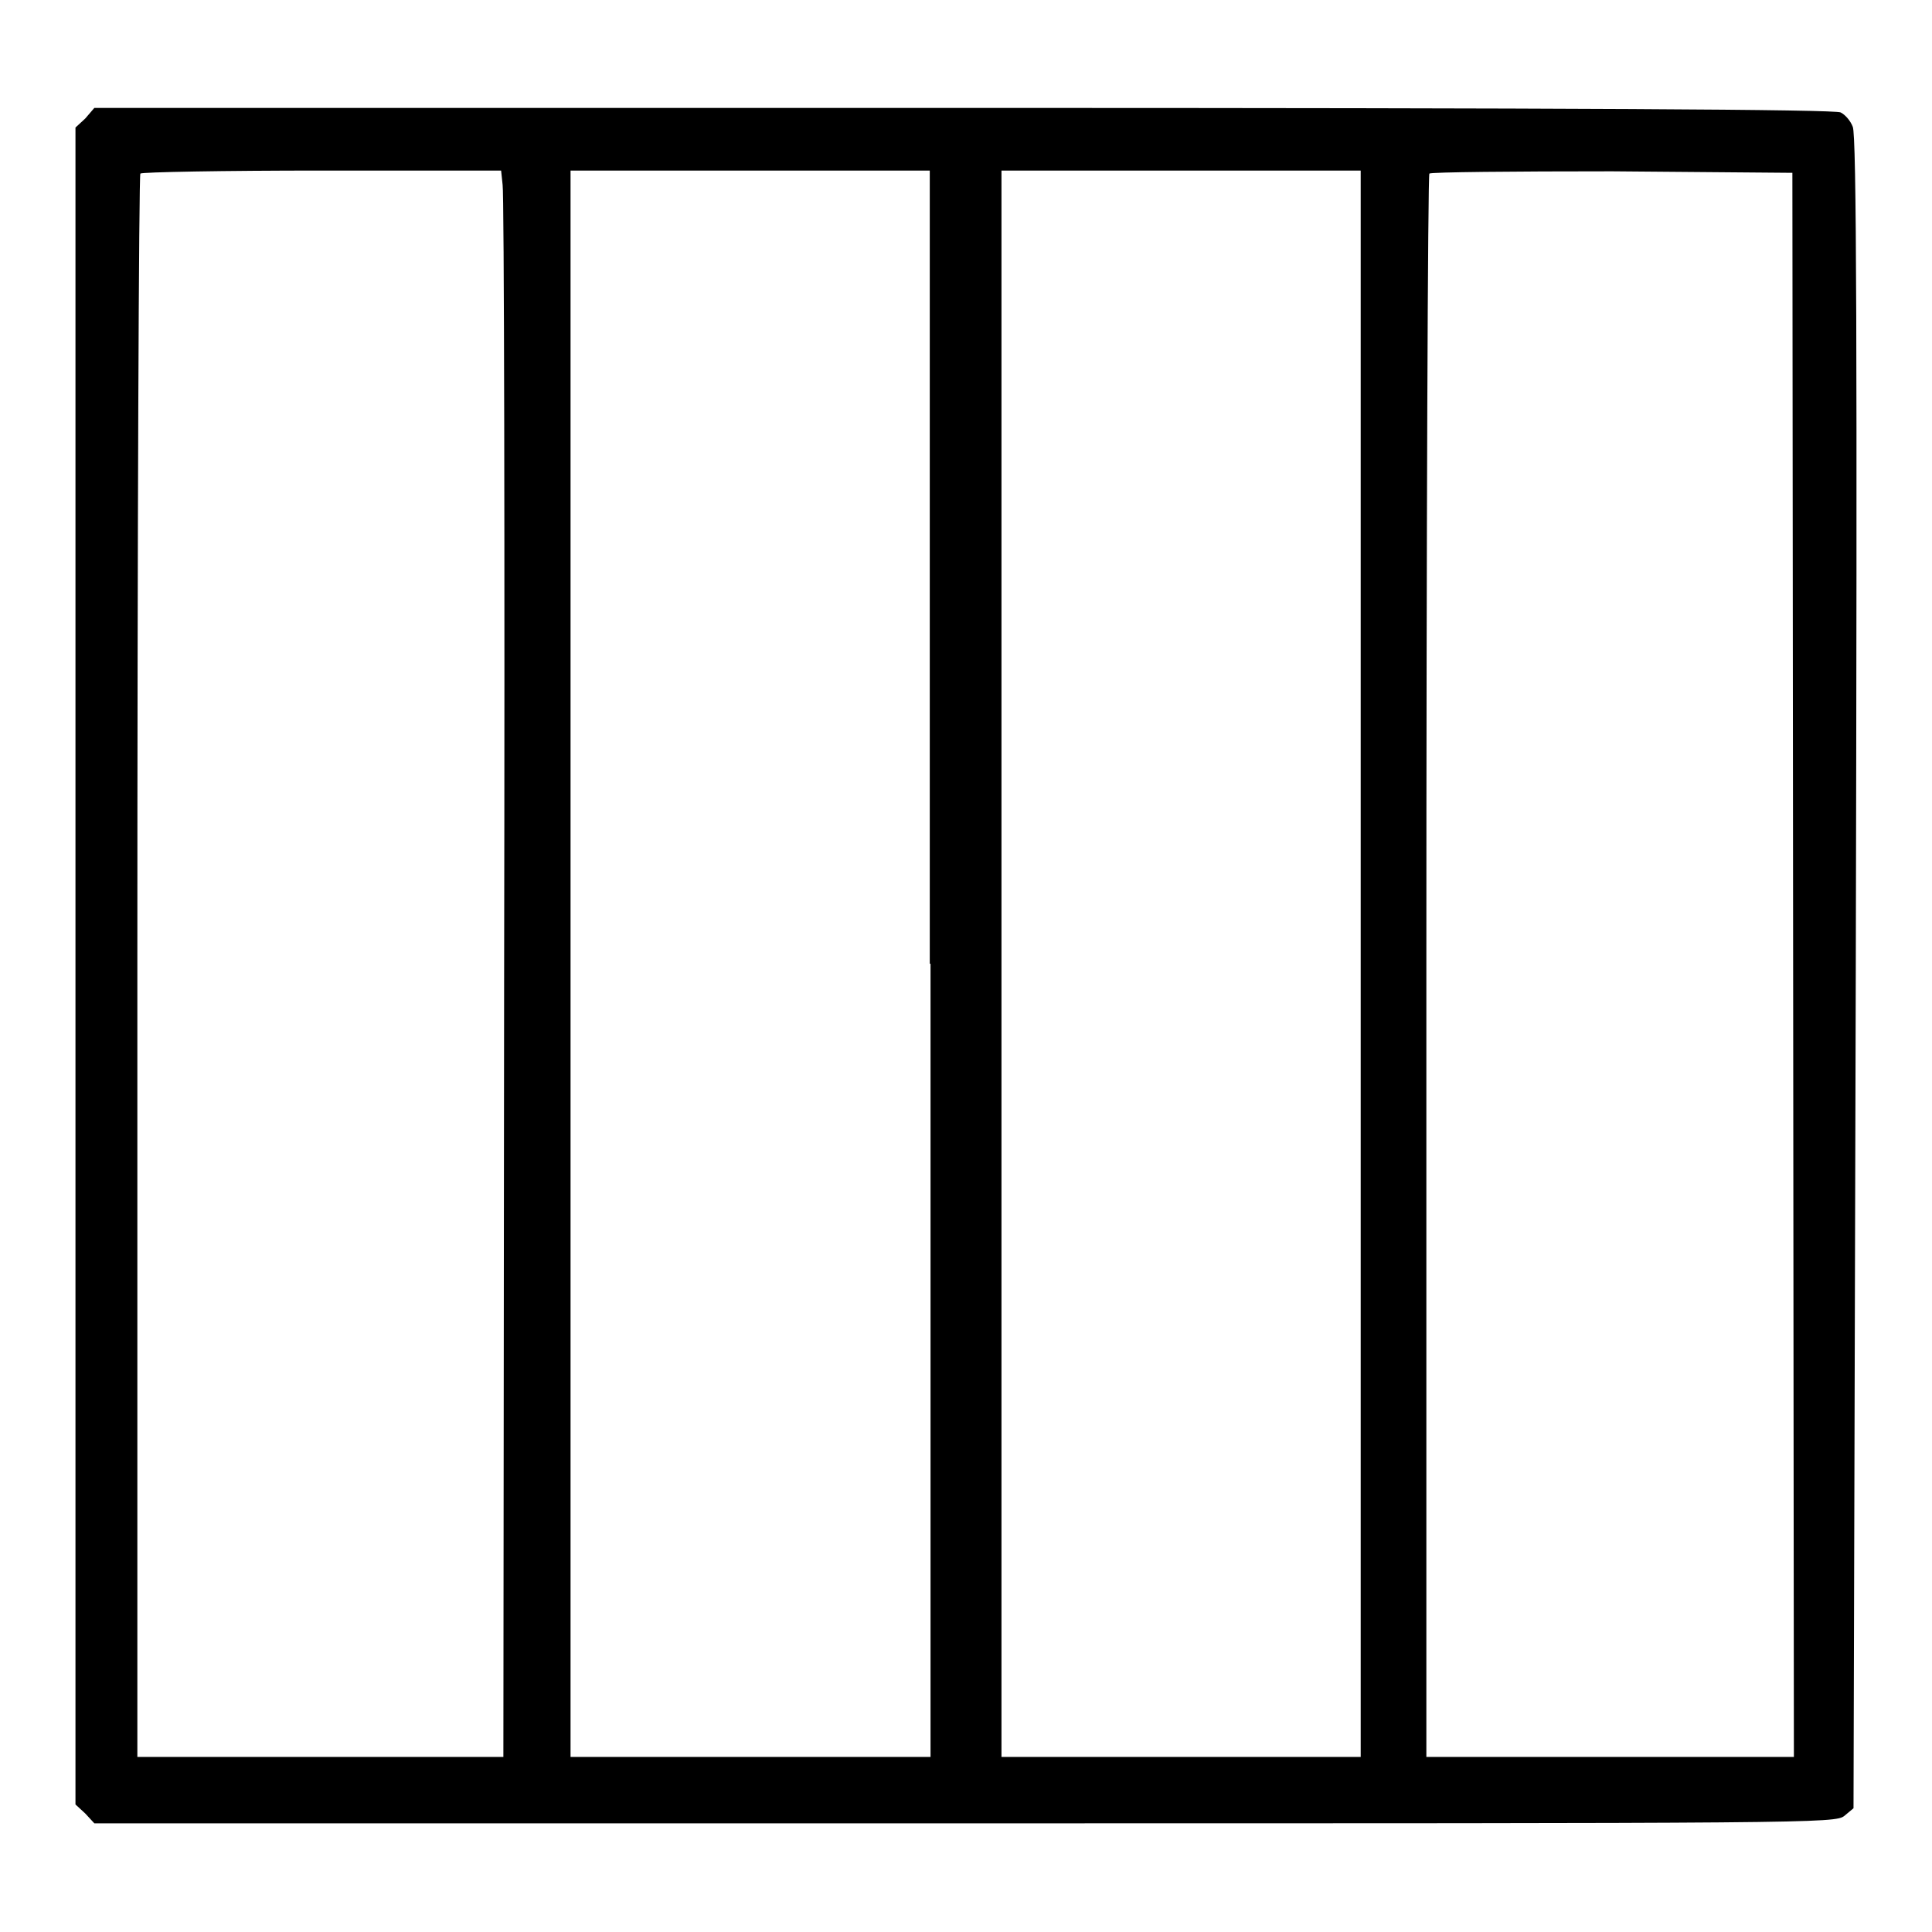
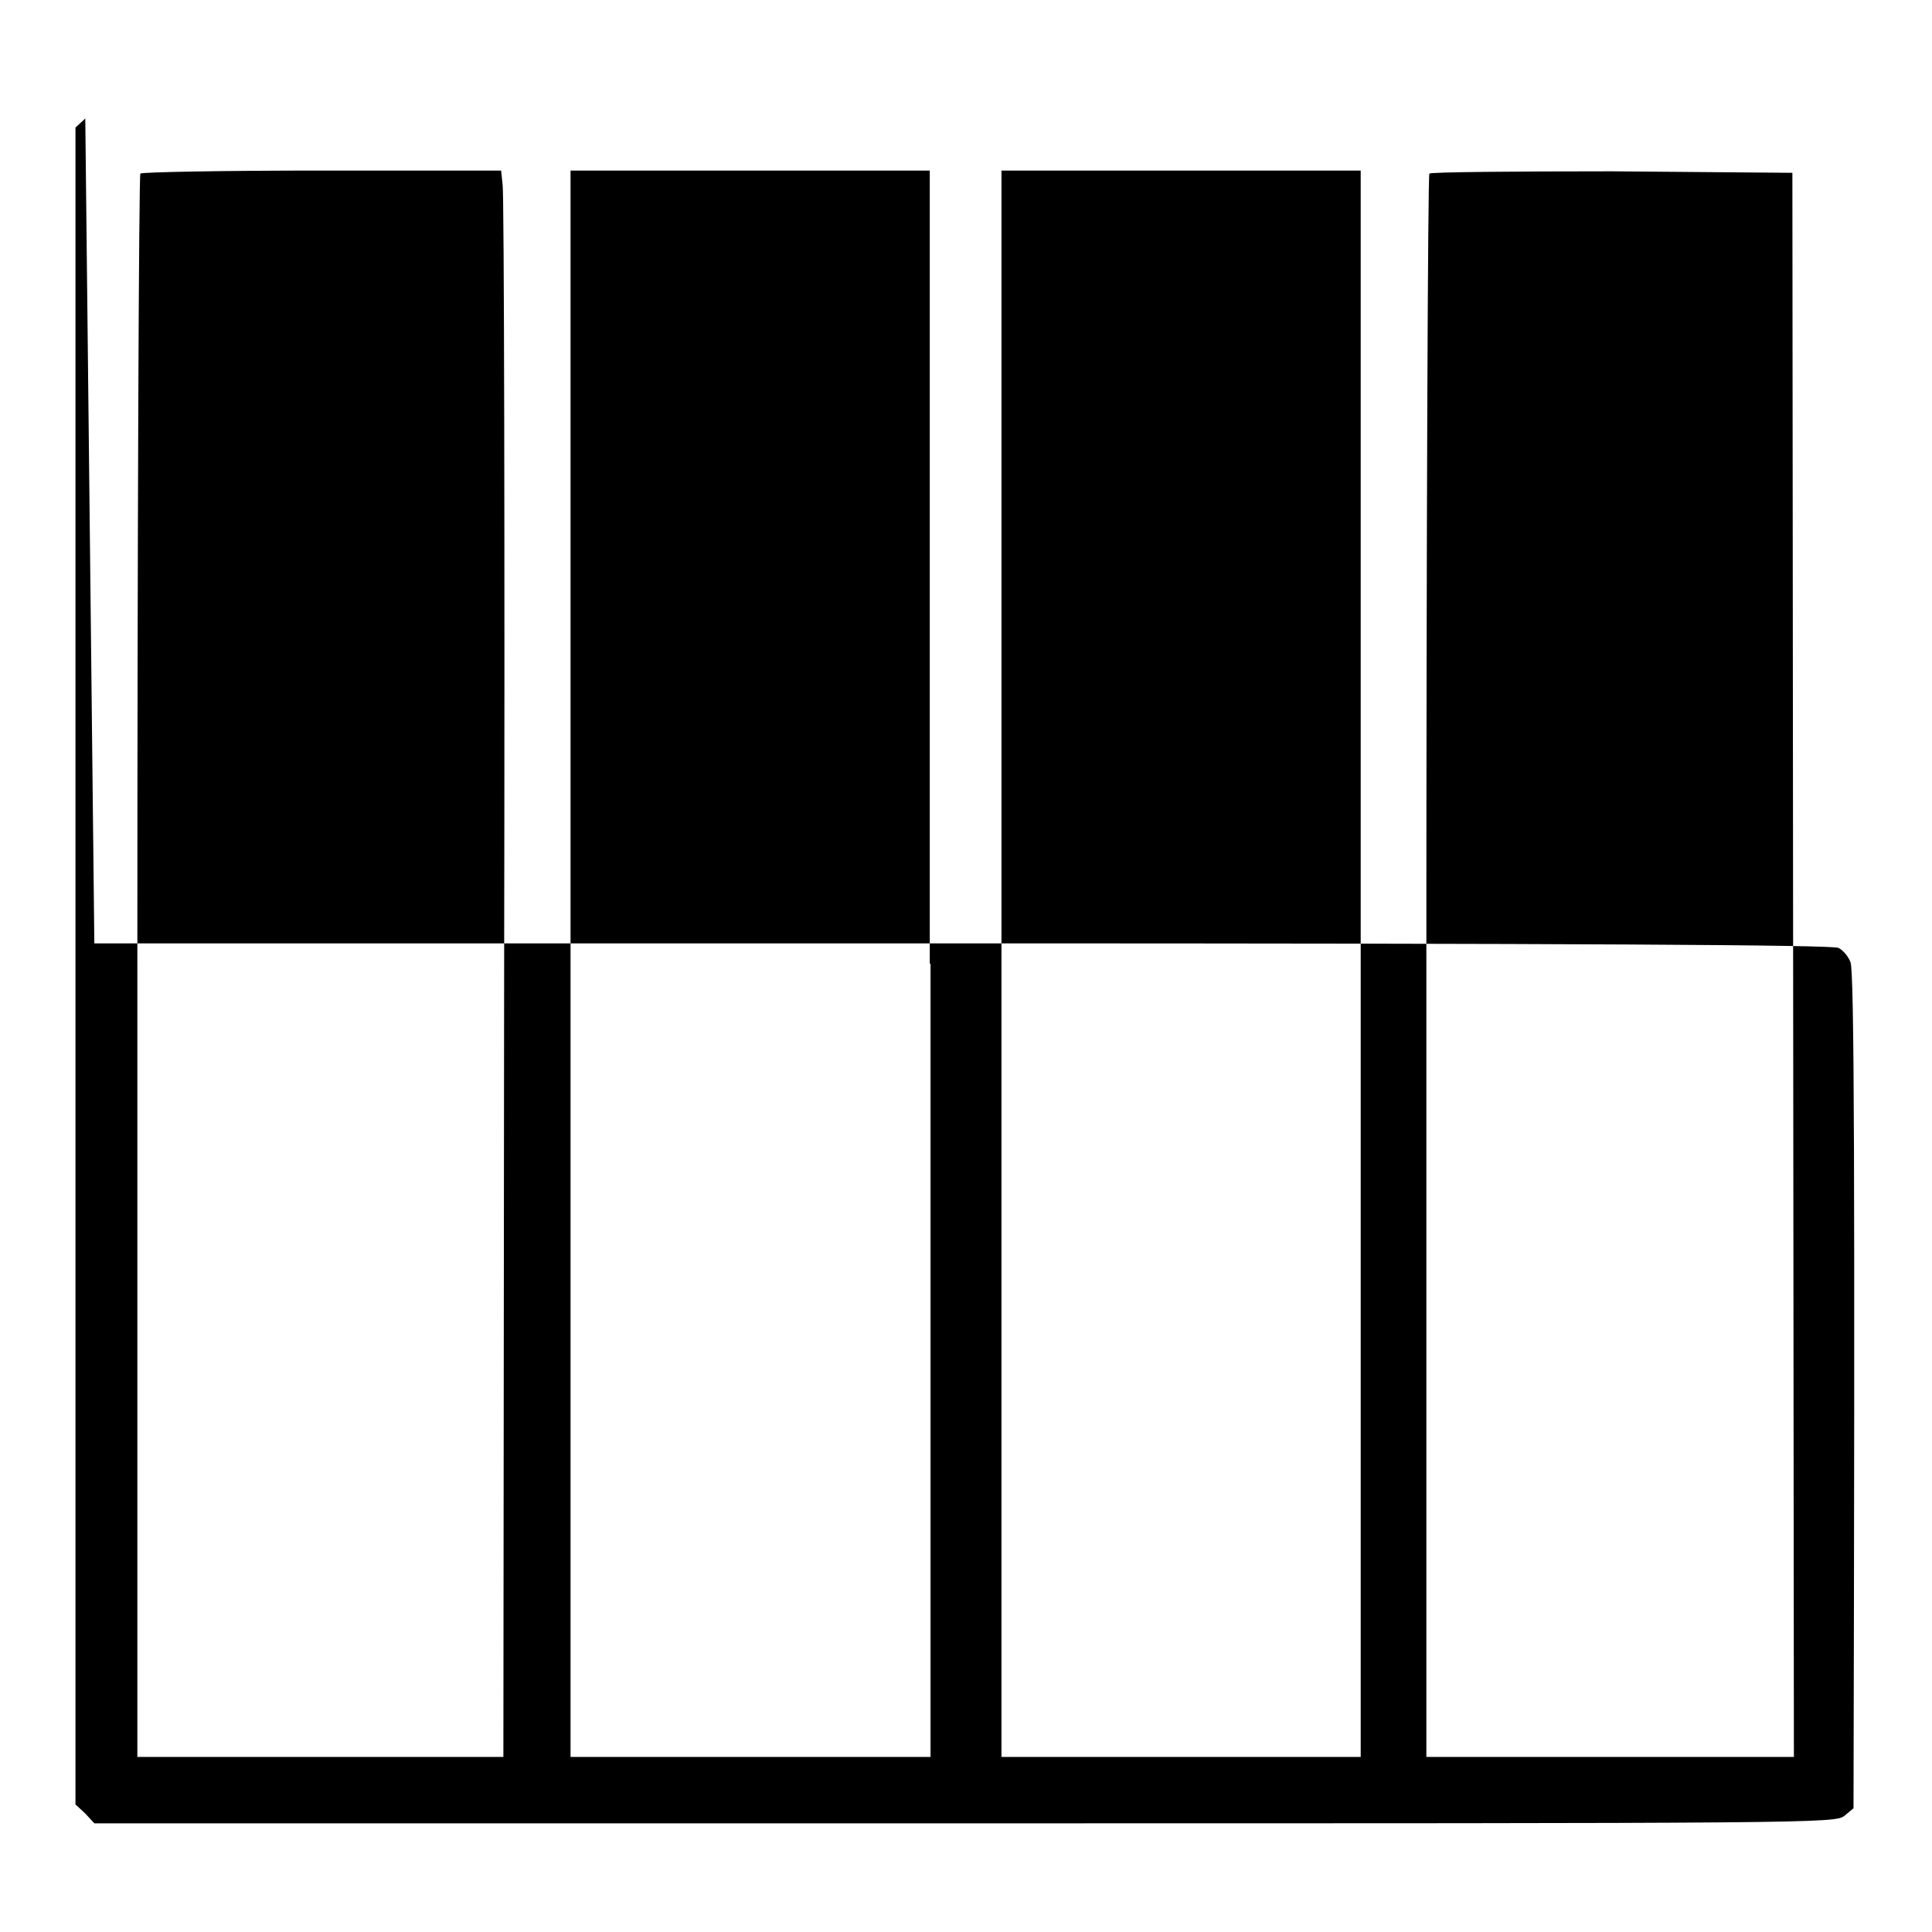
<svg xmlns="http://www.w3.org/2000/svg" version="1.1" x="0px" y="0px" viewBox="0 0 256 256" enable-background="new 0 0 256 256" xml:space="preserve">
  <g>
    <g>
      <g>
-         <path fill="#000000" d="M11.3,15.7L10,16.9V128v111.1l1.3,1.2l1.2,1.3h115.3c112.8,0,115.4,0,116.6-1l1.2-1l0.3-110.7c0.2-83.7,0.1-111-0.4-112.1c-0.3-0.8-1-1.6-1.6-1.9c-0.7-0.4-34.8-0.6-116.2-0.6H12.5L11.3,15.7z M66.6,24.5c0.2,1.1,0.3,48.4,0.2,105.1l-0.1,103.2H42.5H18.2V128.1c0-57.6,0.2-105,0.4-105.1c0.2-0.2,11-0.4,24.1-0.4h23.7L66.6,24.5z M123.3,127.7v105.1H99.5H75.6V127.7V22.6h23.8h23.8V127.7z M180.3,127.7v105.1h-23.8h-23.8V127.7V22.6h23.8h23.8V127.7z M237.6,127.8l0.1,105h-24.4H189V128.1c0-57.6,0.2-105,0.4-105.1c0.2-0.2,11.1-0.3,24.2-0.3l23.9,0.2L237.6,127.8z" />
+         <path fill="#000000" d="M11.3,15.7L10,16.9V128v111.1l1.3,1.2l1.2,1.3h115.3c112.8,0,115.4,0,116.6-1l1.2-1c0.2-83.7,0.1-111-0.4-112.1c-0.3-0.8-1-1.6-1.6-1.9c-0.7-0.4-34.8-0.6-116.2-0.6H12.5L11.3,15.7z M66.6,24.5c0.2,1.1,0.3,48.4,0.2,105.1l-0.1,103.2H42.5H18.2V128.1c0-57.6,0.2-105,0.4-105.1c0.2-0.2,11-0.4,24.1-0.4h23.7L66.6,24.5z M123.3,127.7v105.1H99.5H75.6V127.7V22.6h23.8h23.8V127.7z M180.3,127.7v105.1h-23.8h-23.8V127.7V22.6h23.8h23.8V127.7z M237.6,127.8l0.1,105h-24.4H189V128.1c0-57.6,0.2-105,0.4-105.1c0.2-0.2,11.1-0.3,24.2-0.3l23.9,0.2L237.6,127.8z" />
      </g>
    </g>
  </g>
</svg>